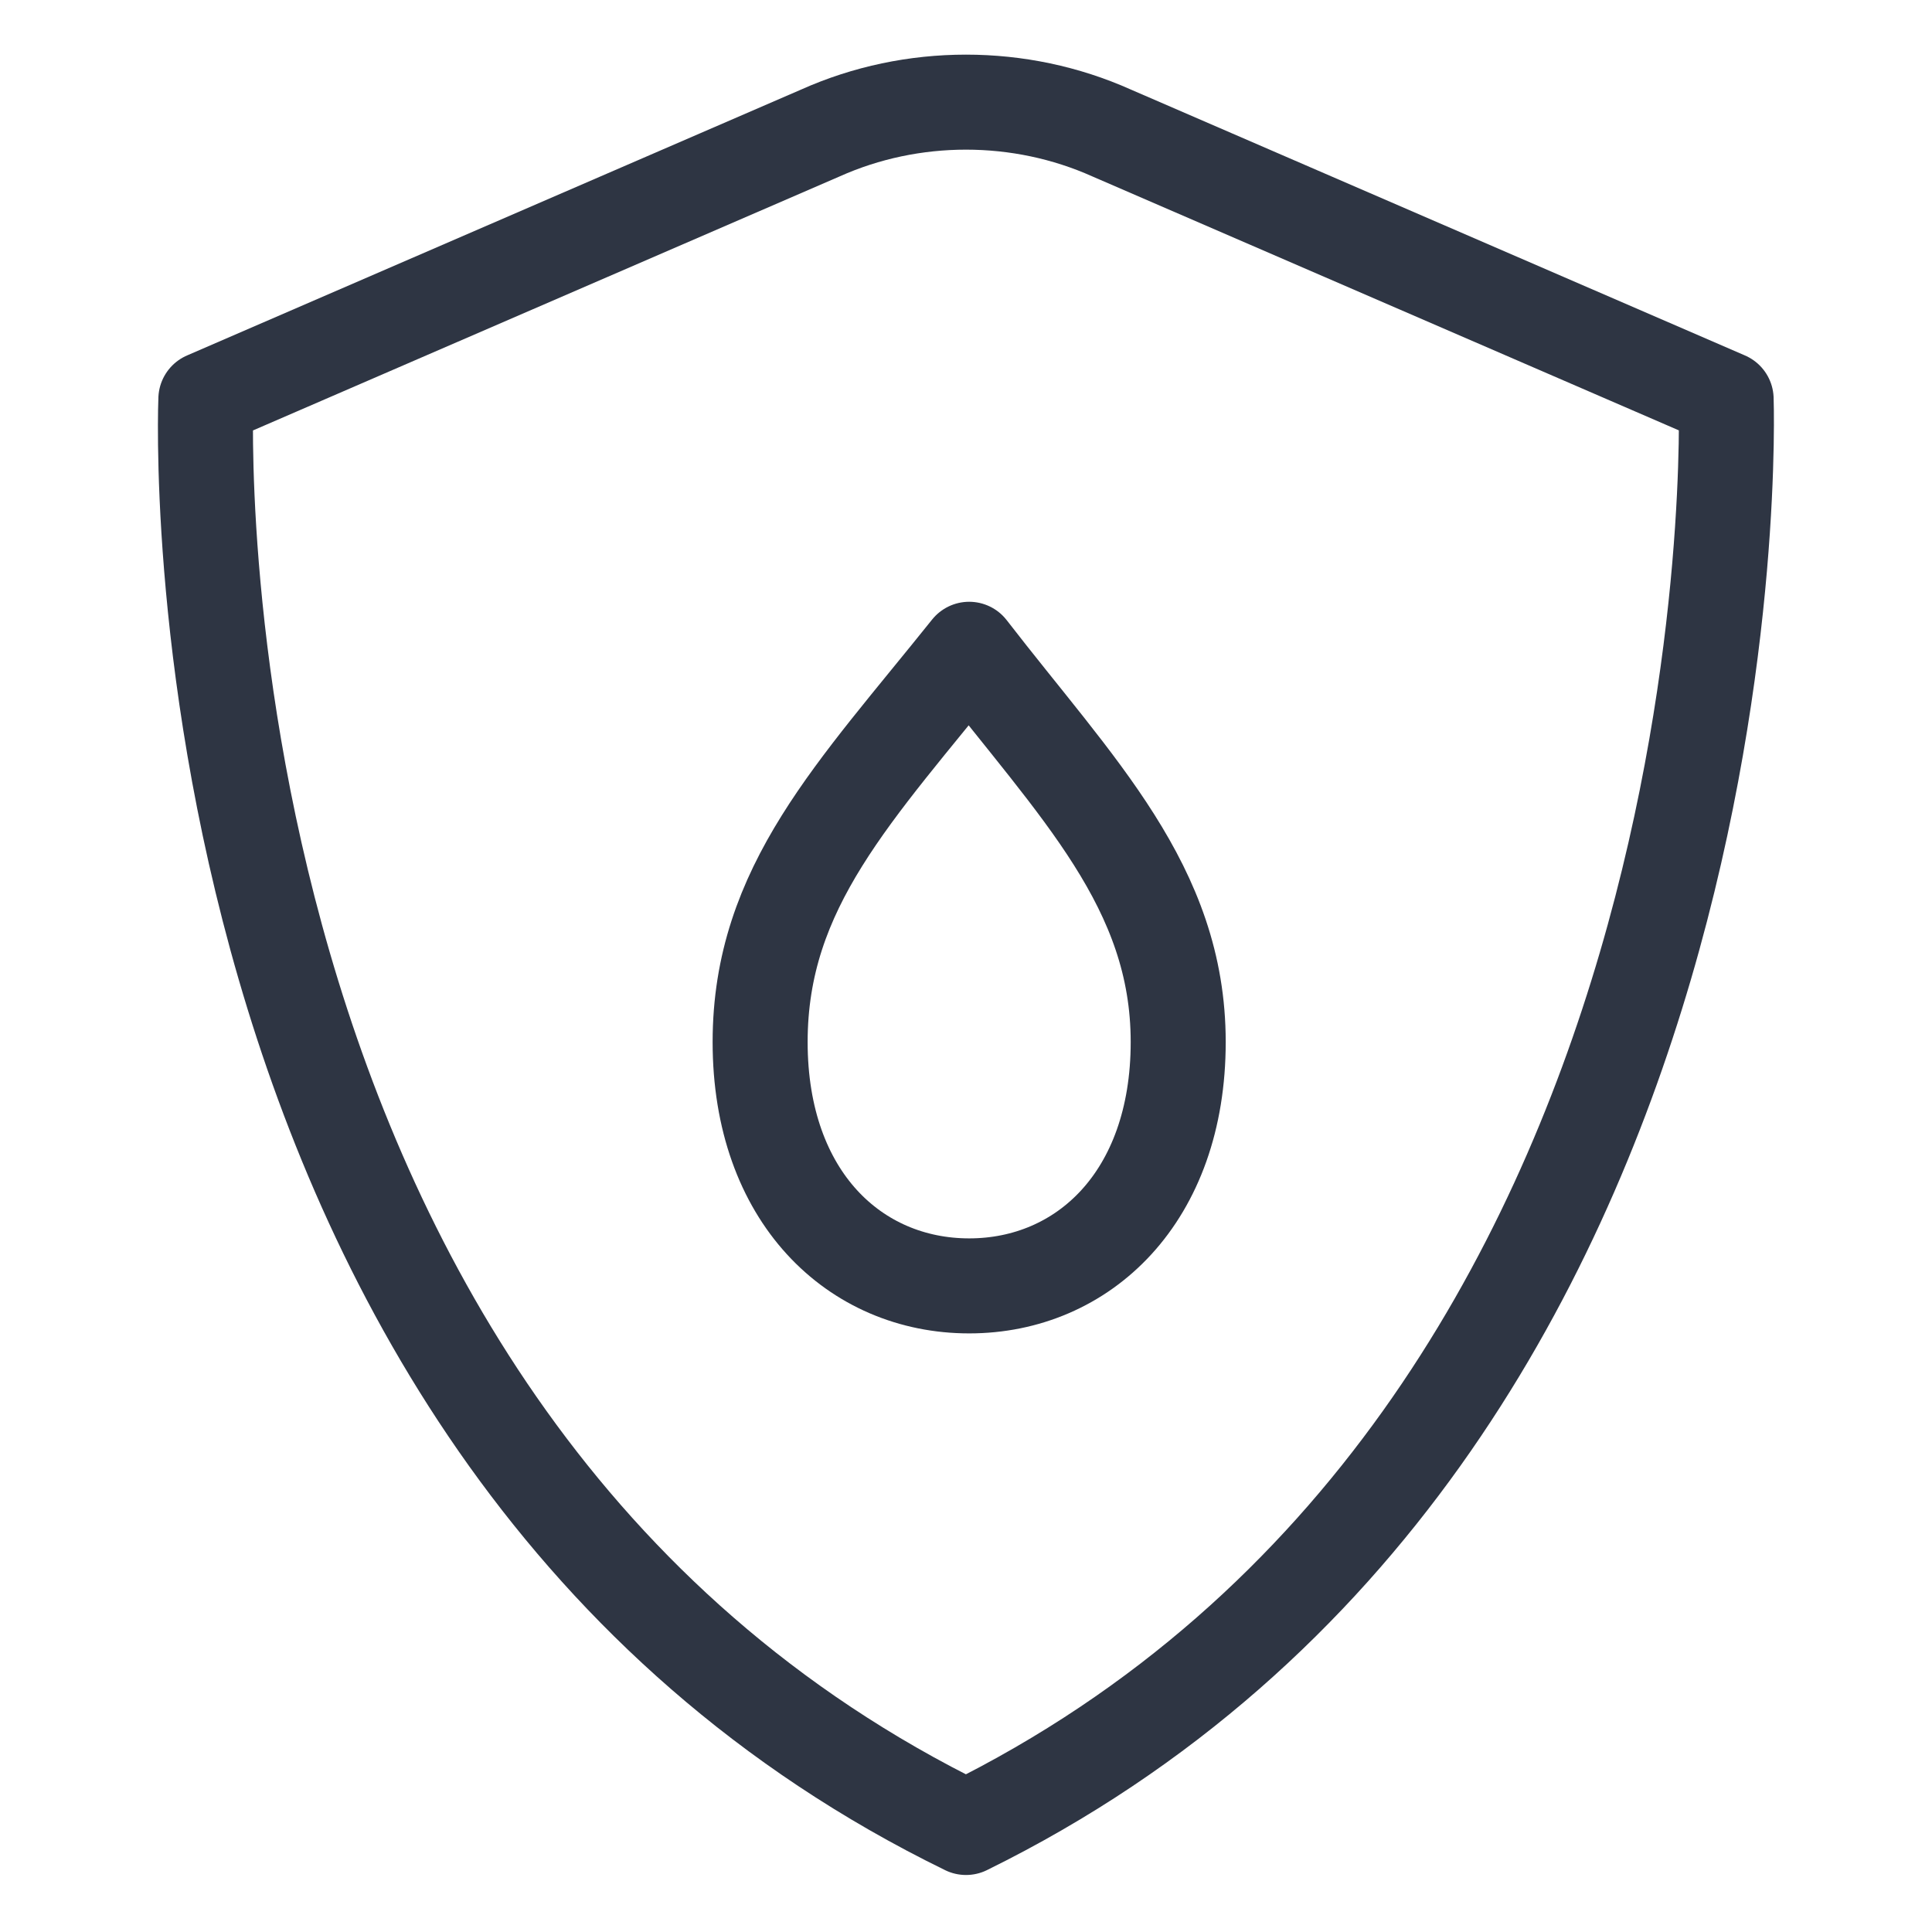
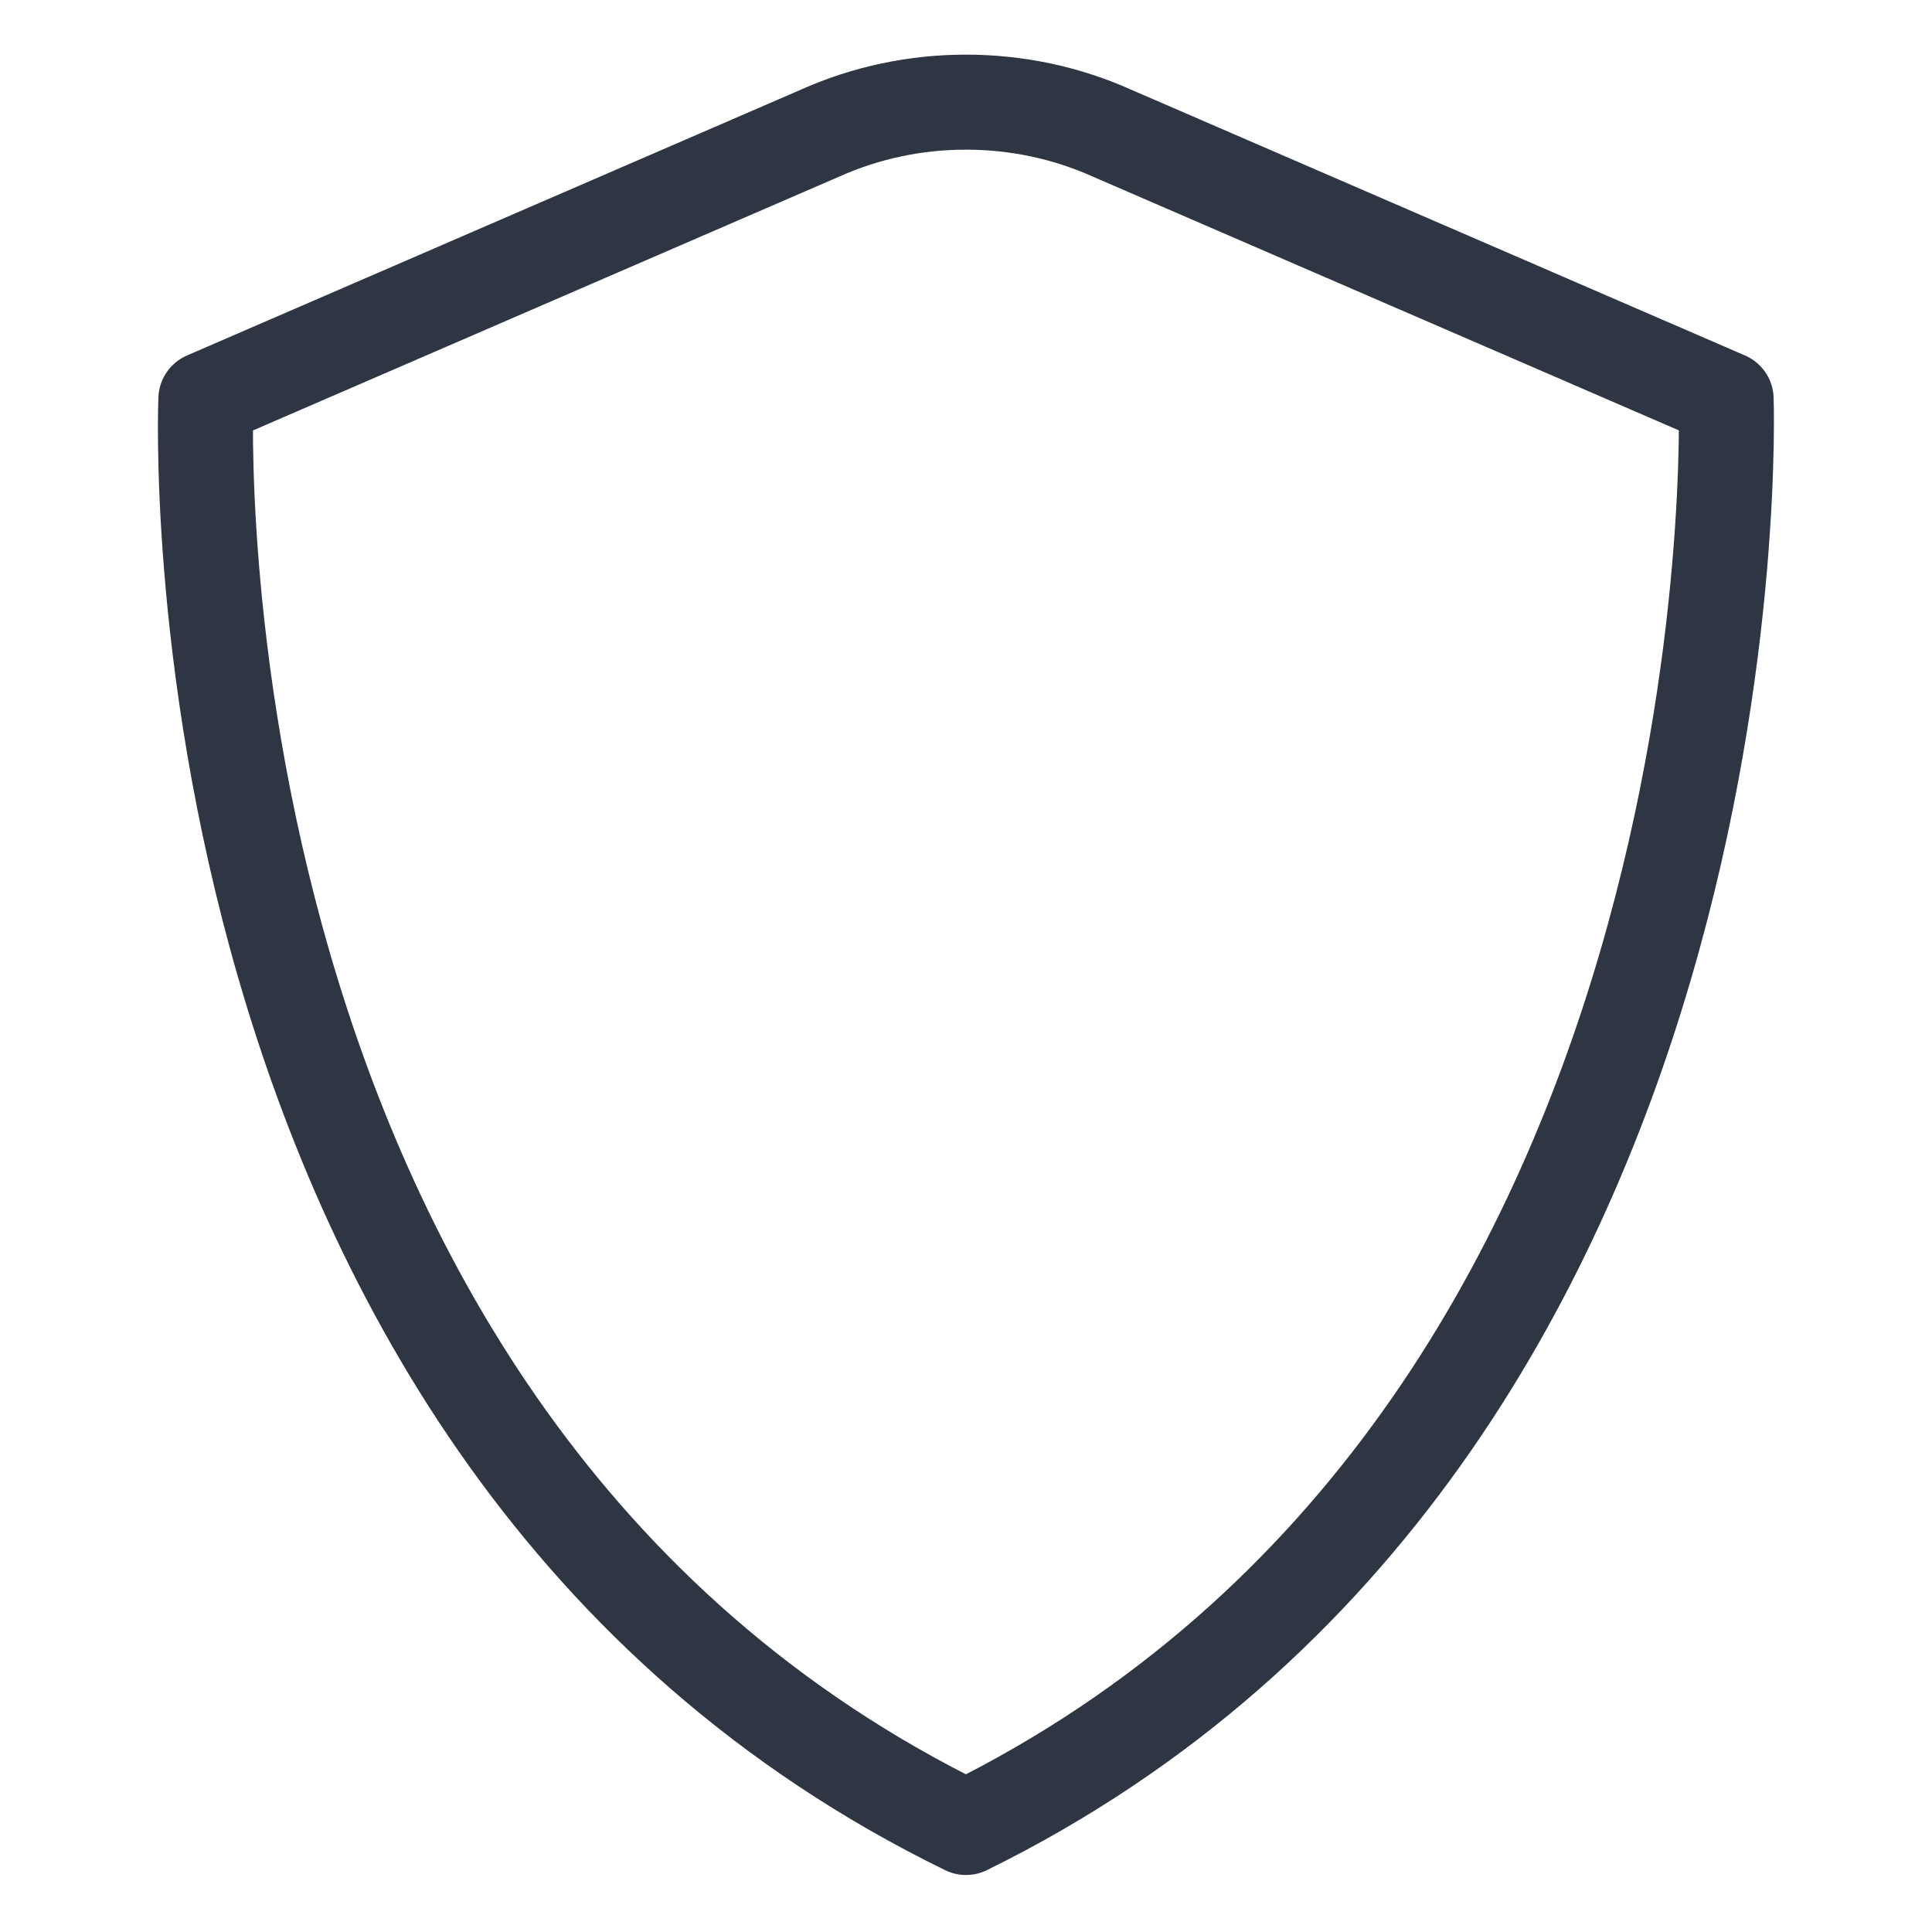
<svg xmlns="http://www.w3.org/2000/svg" version="1.1" id="icons" x="0px" y="0px" viewBox="0 0 61 61" style="enable-background:new 0 0 61 61;" xml:space="preserve">
  <style type="text/css">
	.st0{fill:none;stroke:#2E3543;stroke-width:3;stroke-linecap:round;stroke-linejoin:round;}
</style>
-   <path class="st0" d="M37.2,32.9c0,4.9-3,7.7-6.6,7.7S24,37.8,24,32.9s3-7.9,6.6-12.4C34,24.9,37.2,28,37.2,32.9z" />
  <path class="st0" d="M6.5,12.6c0,0-1.4,32.7,24,45.1c25.2-12.4,24-45.1,24-45.1L35.1,4.2c-2.9-1.3-6.3-1.3-9.2,0L6.5,12.6z" />
</svg>